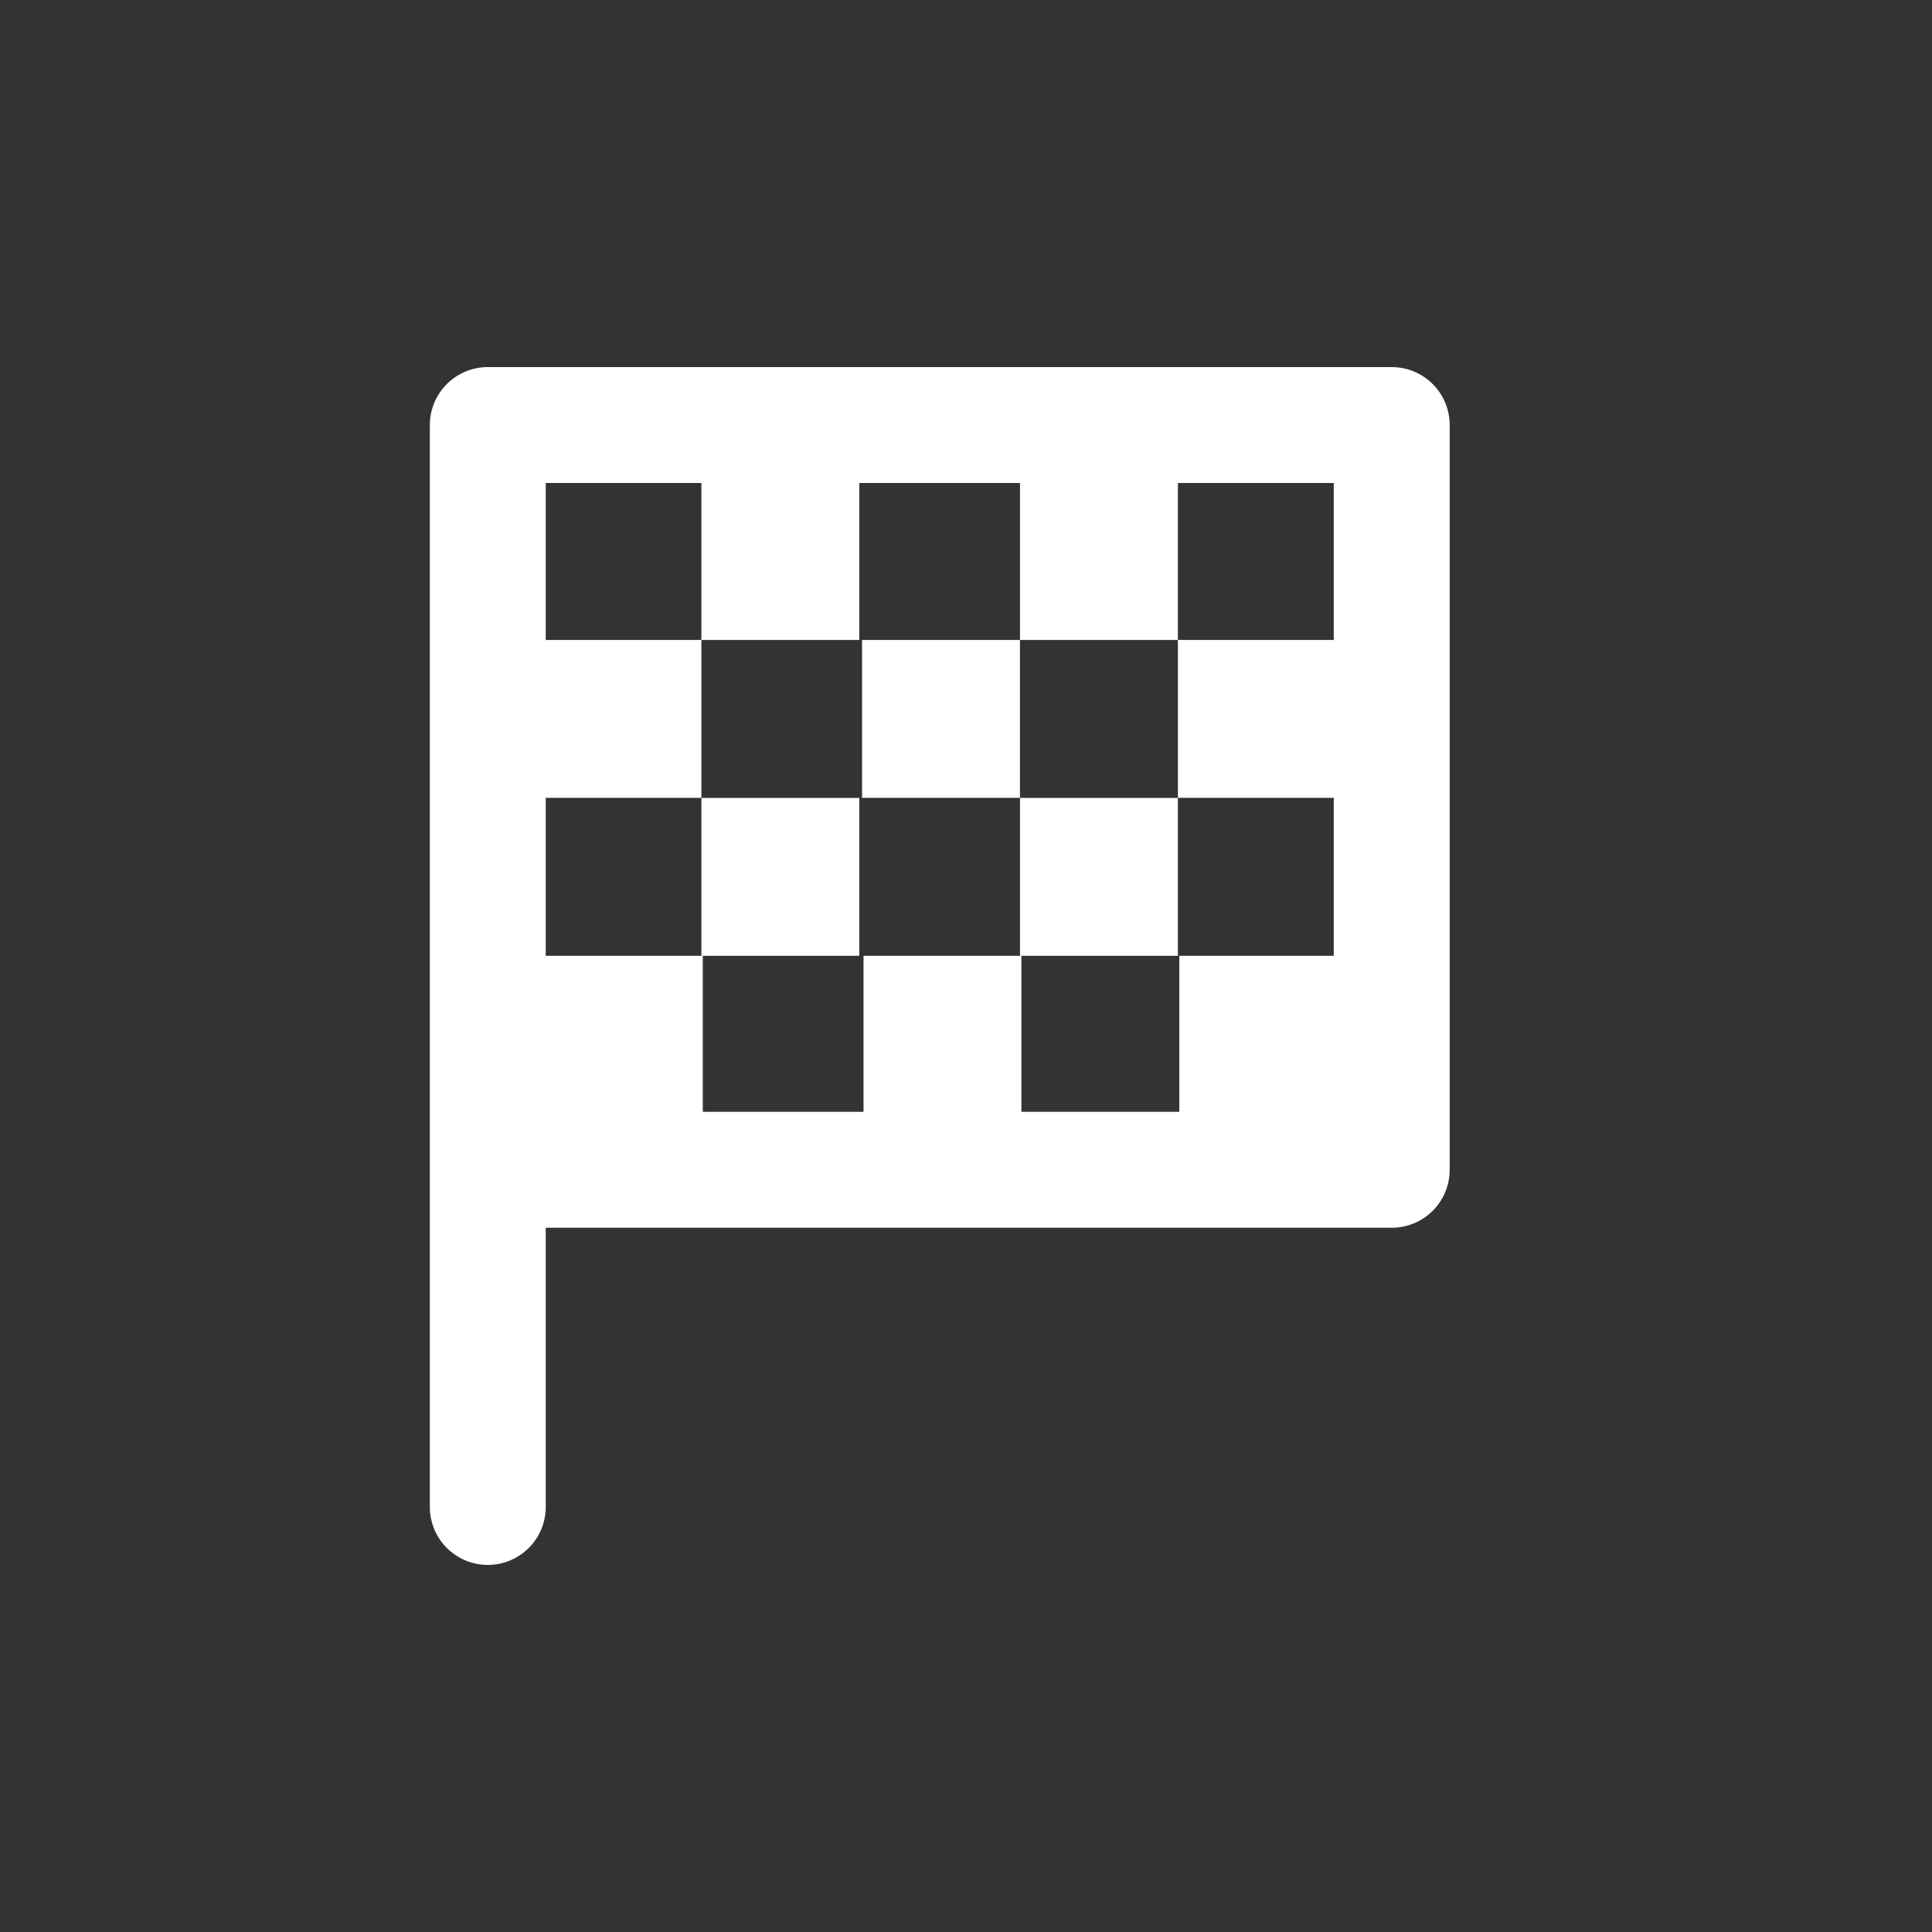
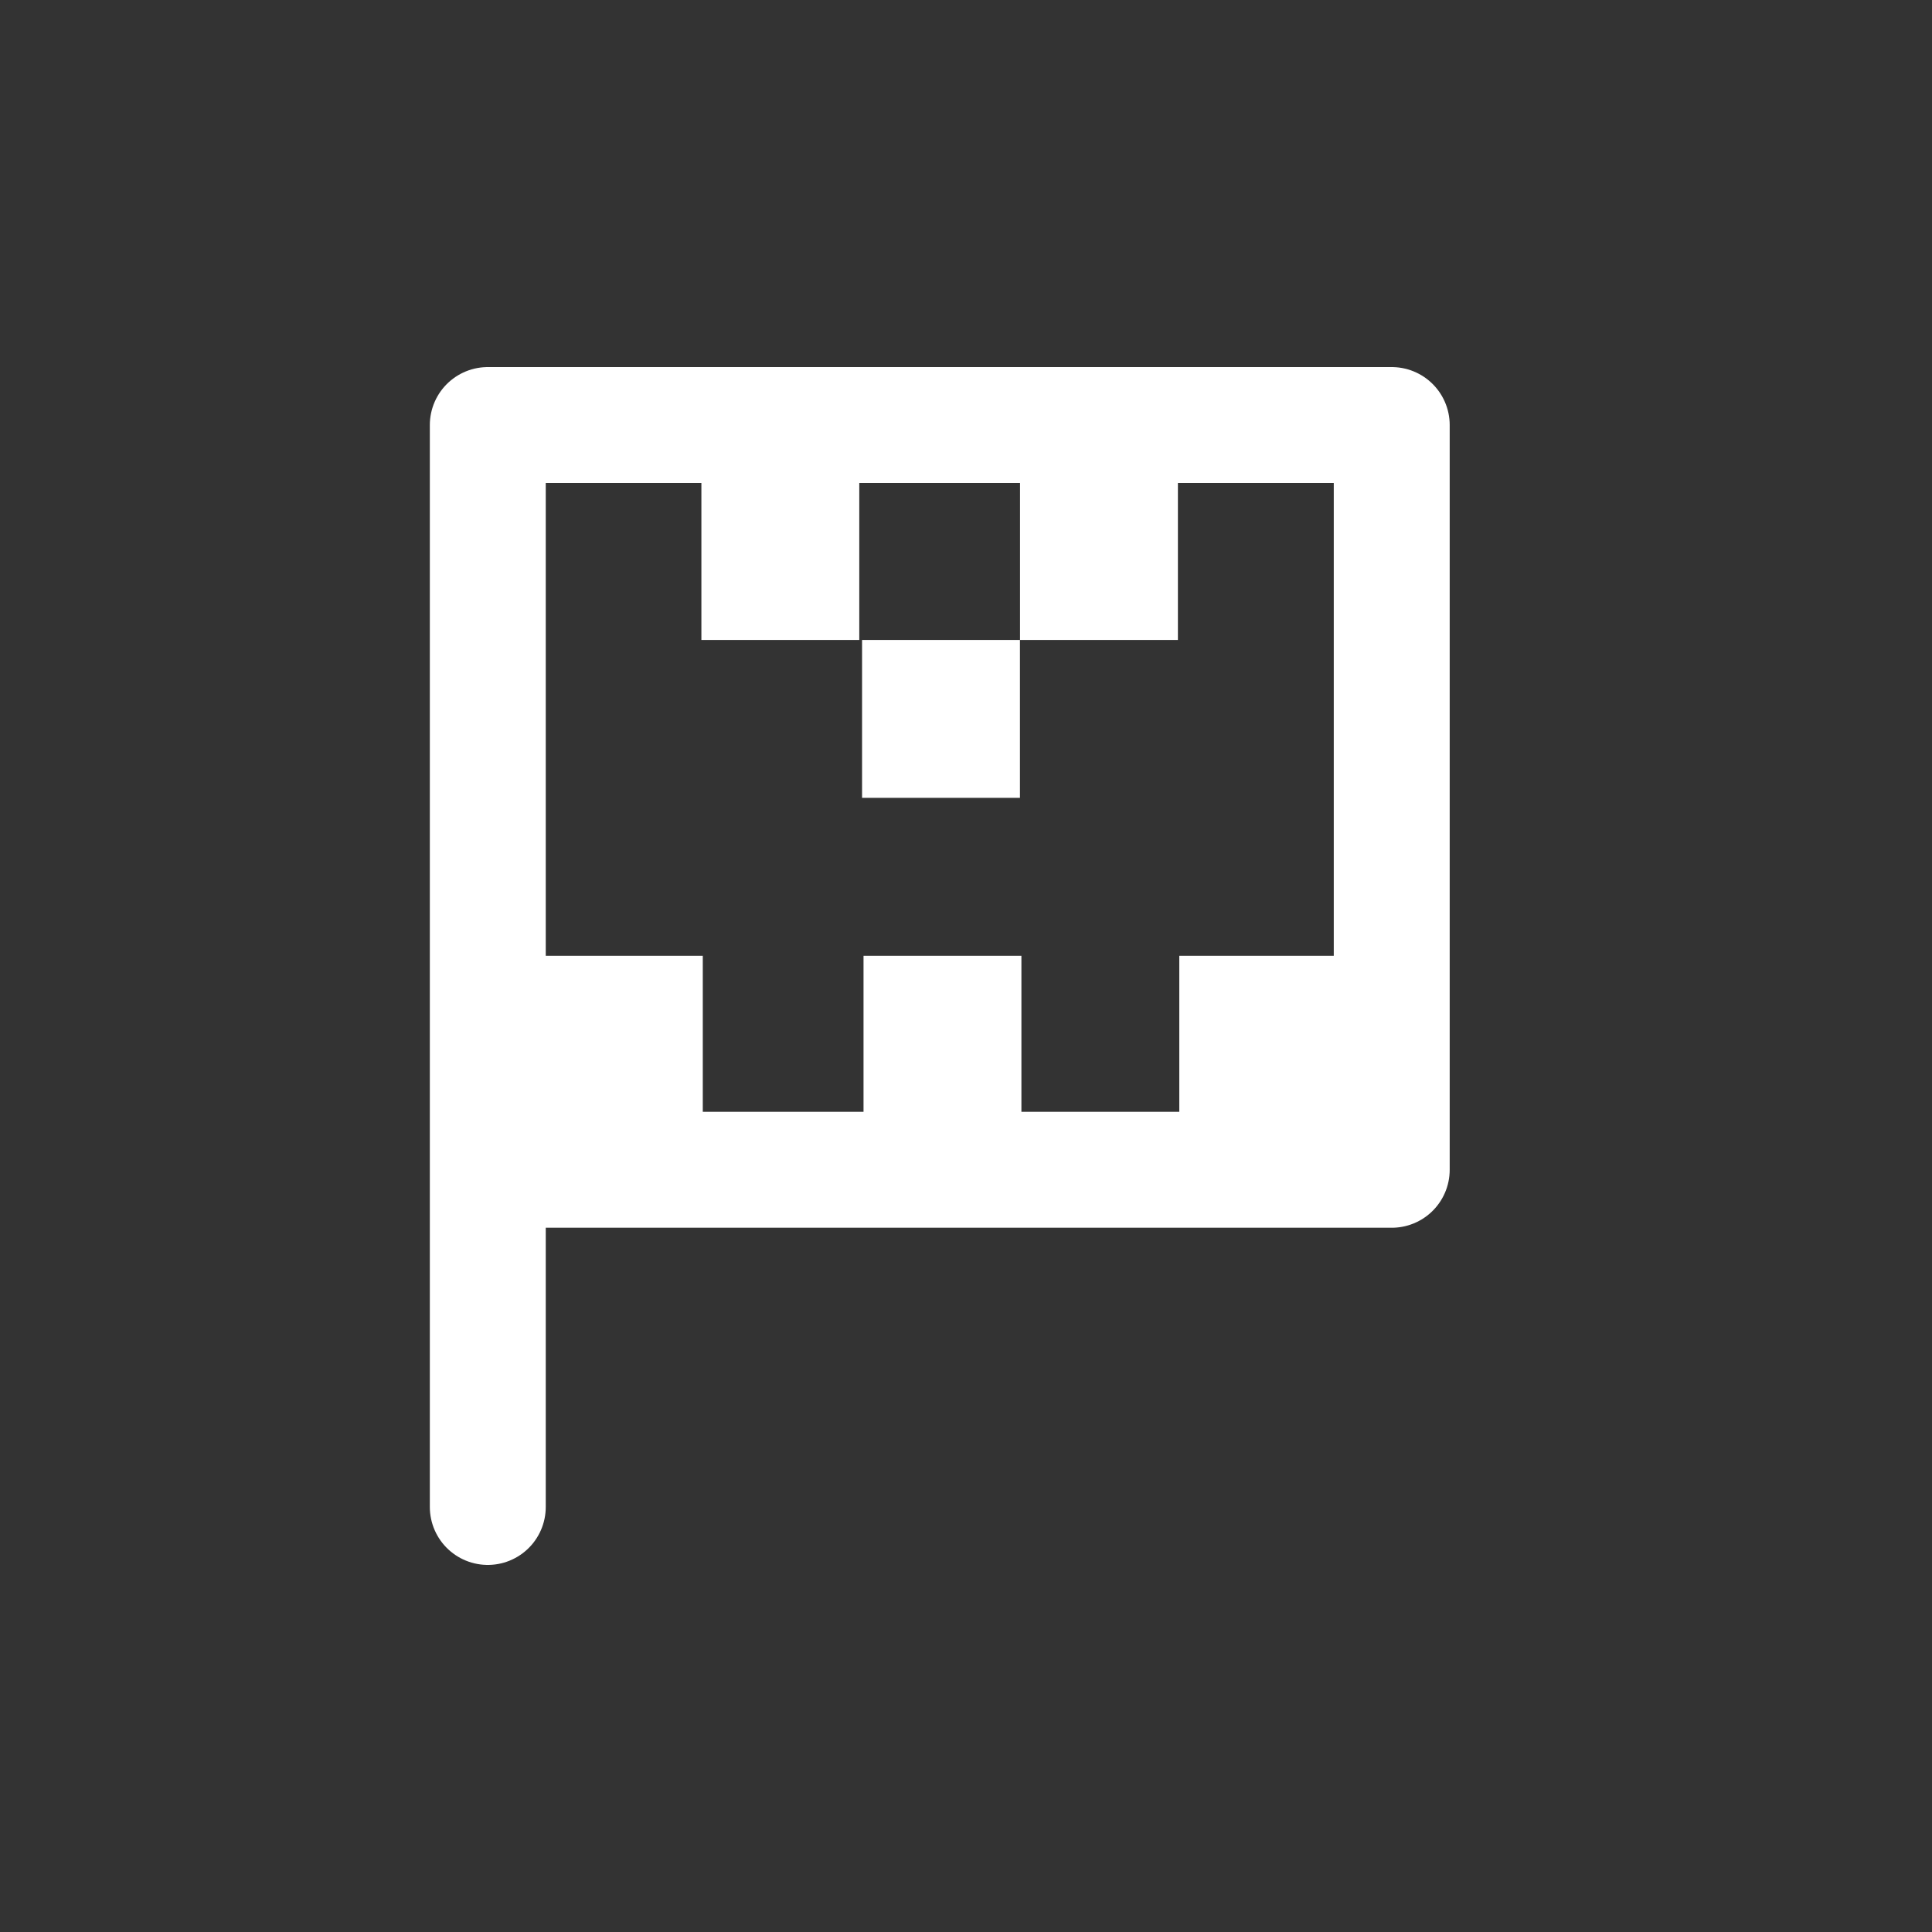
<svg xmlns="http://www.w3.org/2000/svg" width="25" height="25" viewBox="0 0 25 25" fill="none">
  <rect x="0" y="0" width="25" height="25" fill="#333333" stroke="none" />
  <g clip-path="url(#clip0_4774_15016)">
    <path d="M6.312 19.5L6.312 15.137M6.312 15.137L6.312 5.5L18.009 5.5L18.009 15.137L6.312 15.137Z" stroke="white" stroke-width="1.5" stroke-linecap="round" stroke-linejoin="round" />
    <rect x="9.076" y="6.238" width="2.043" height="2.043" fill="white" />
-     <rect x="9.076" y="10.325" width="2.043" height="2.043" fill="white" />
-     <rect x="7.033" y="8.281" width="2.043" height="2.043" fill="white" />
    <rect x="7.051" y="12.368" width="2.043" height="2.043" fill="white" />
    <rect x="13.199" y="6.238" width="2.043" height="2.043" fill="white" />
-     <rect x="13.199" y="10.325" width="2.043" height="2.043" fill="white" />
    <rect x="11.155" y="8.281" width="2.043" height="2.043" fill="white" />
    <rect x="11.174" y="12.368" width="2.043" height="2.043" fill="white" />
-     <rect x="15.242" y="8.281" width="2.043" height="2.043" fill="white" />
    <rect x="15.26" y="12.368" width="2.043" height="2.043" fill="white" />
  </g>
  <defs>
    <clipPath id="clip0_4774_15016">
      <rect width="24" height="24" fill="white" transform="translate(0.16 0.5)" />
    </clipPath>
  </defs>
</svg>